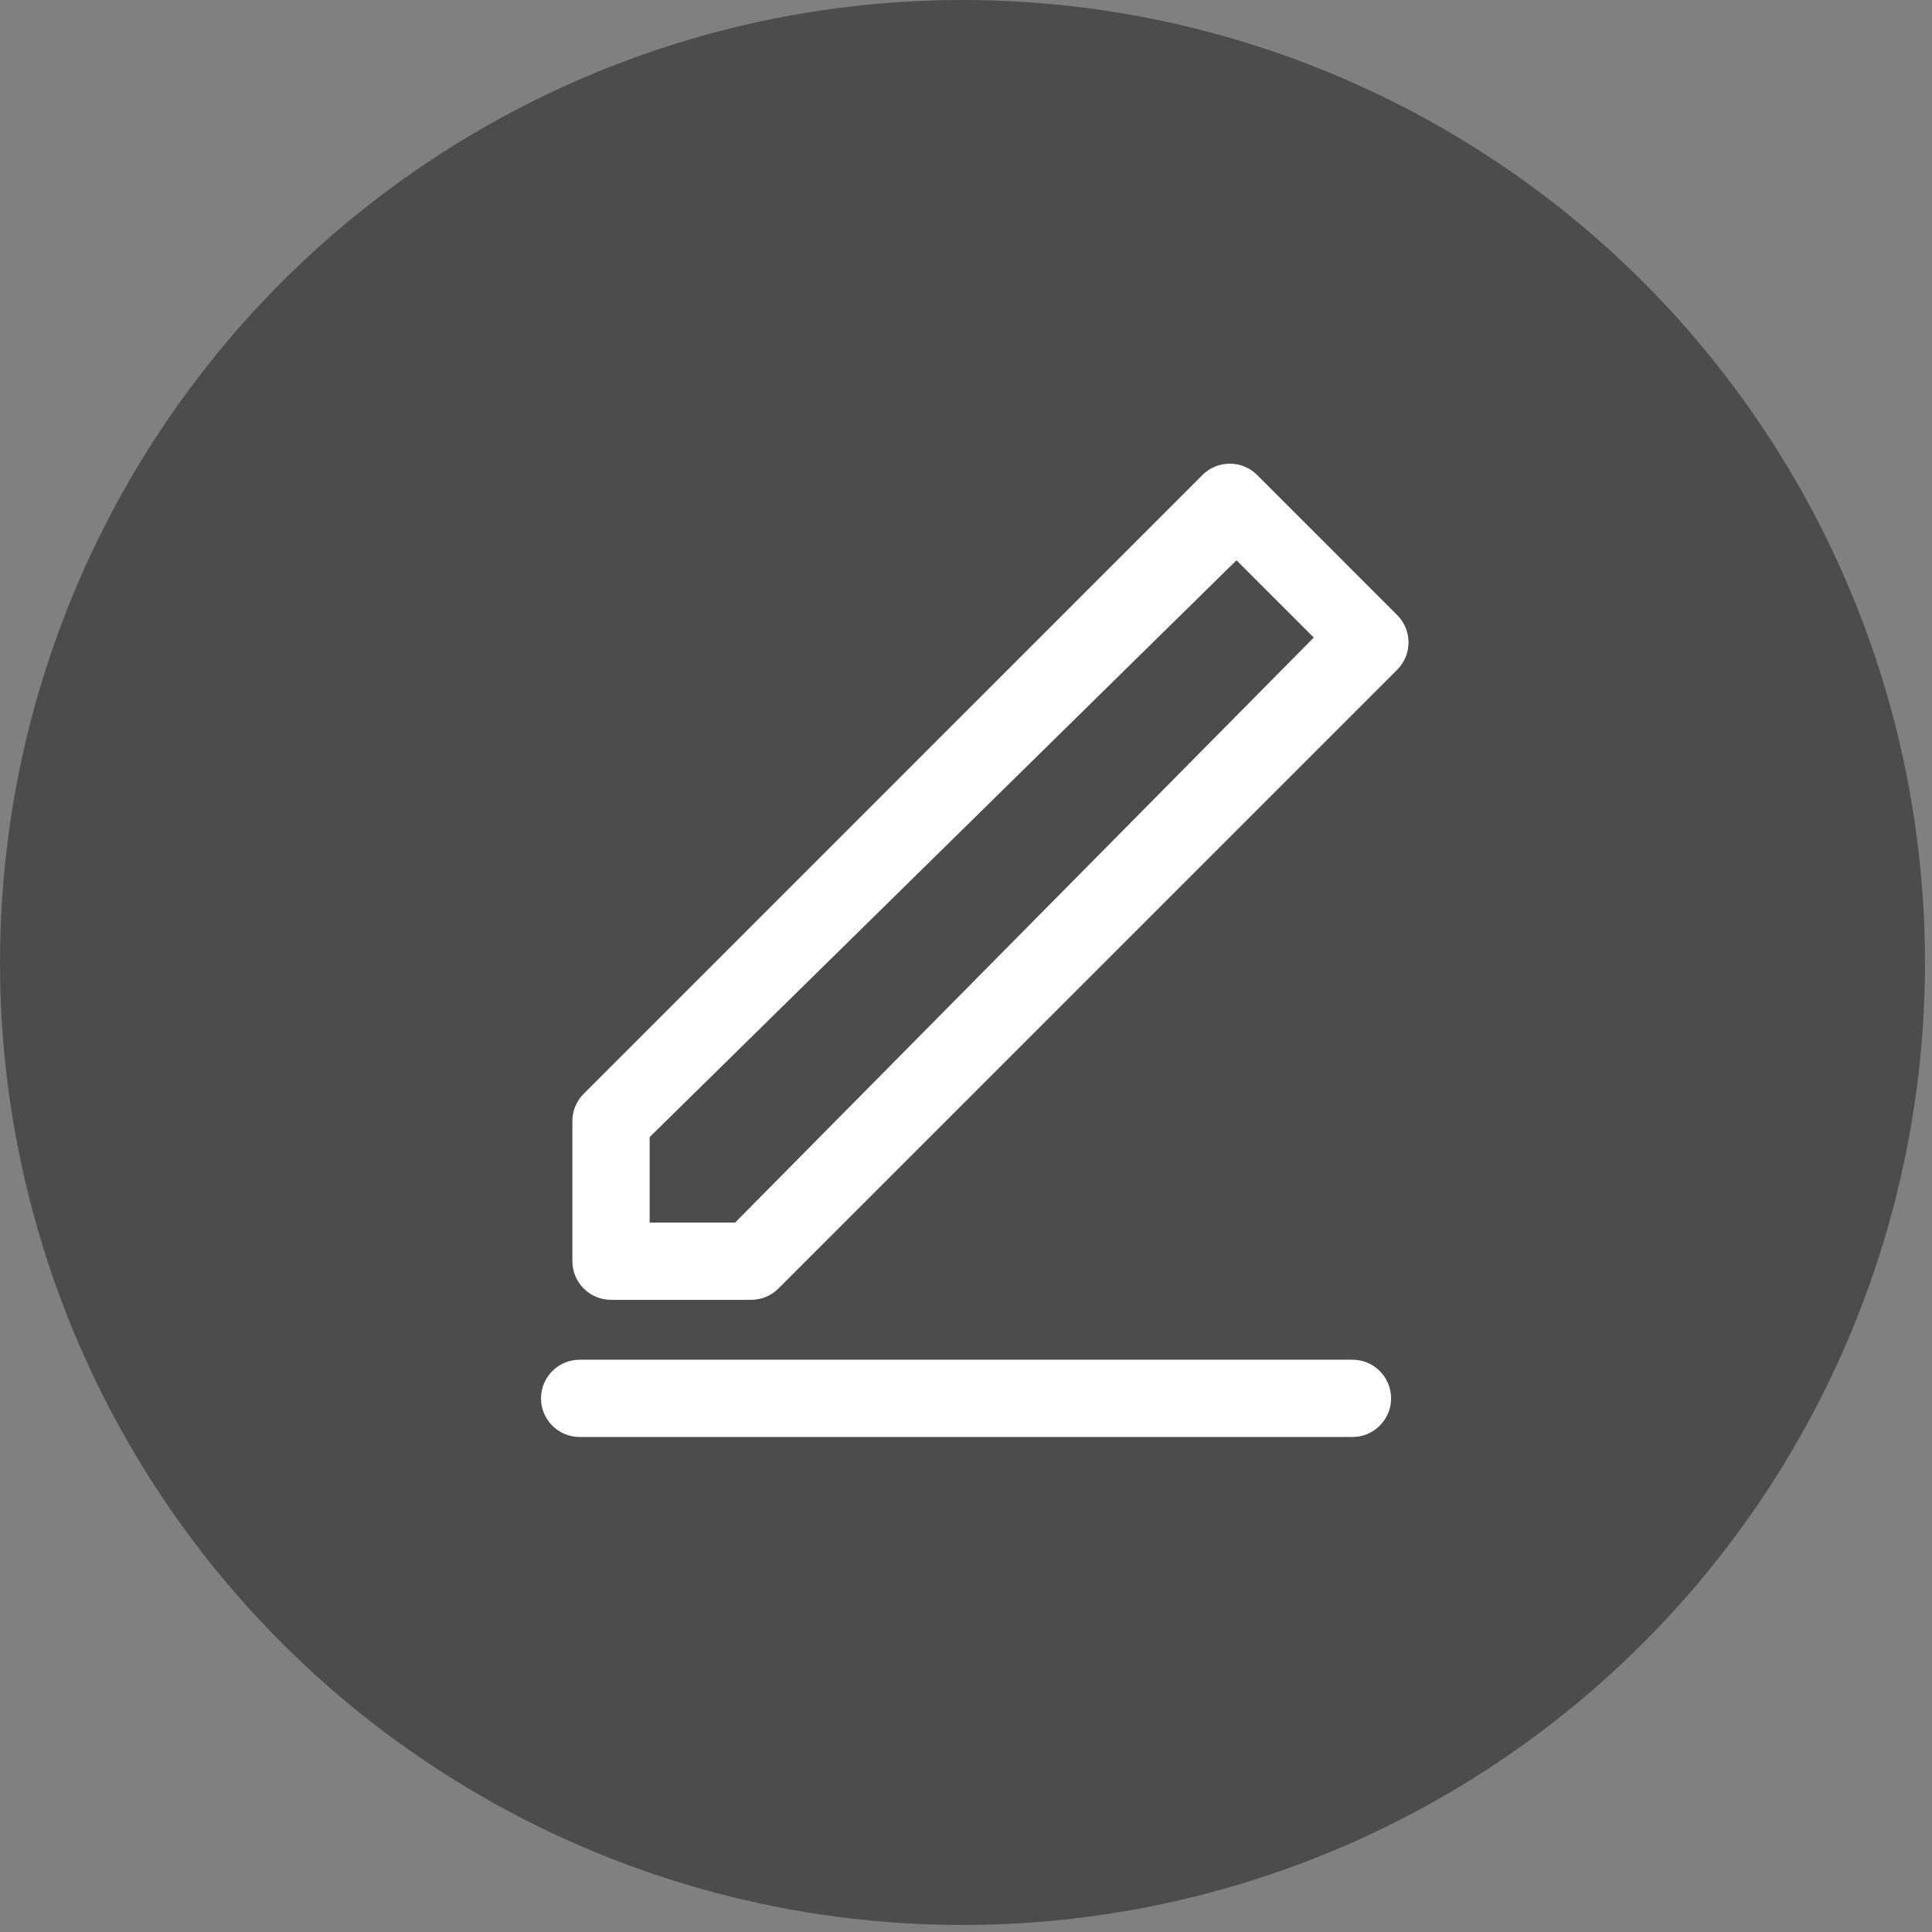
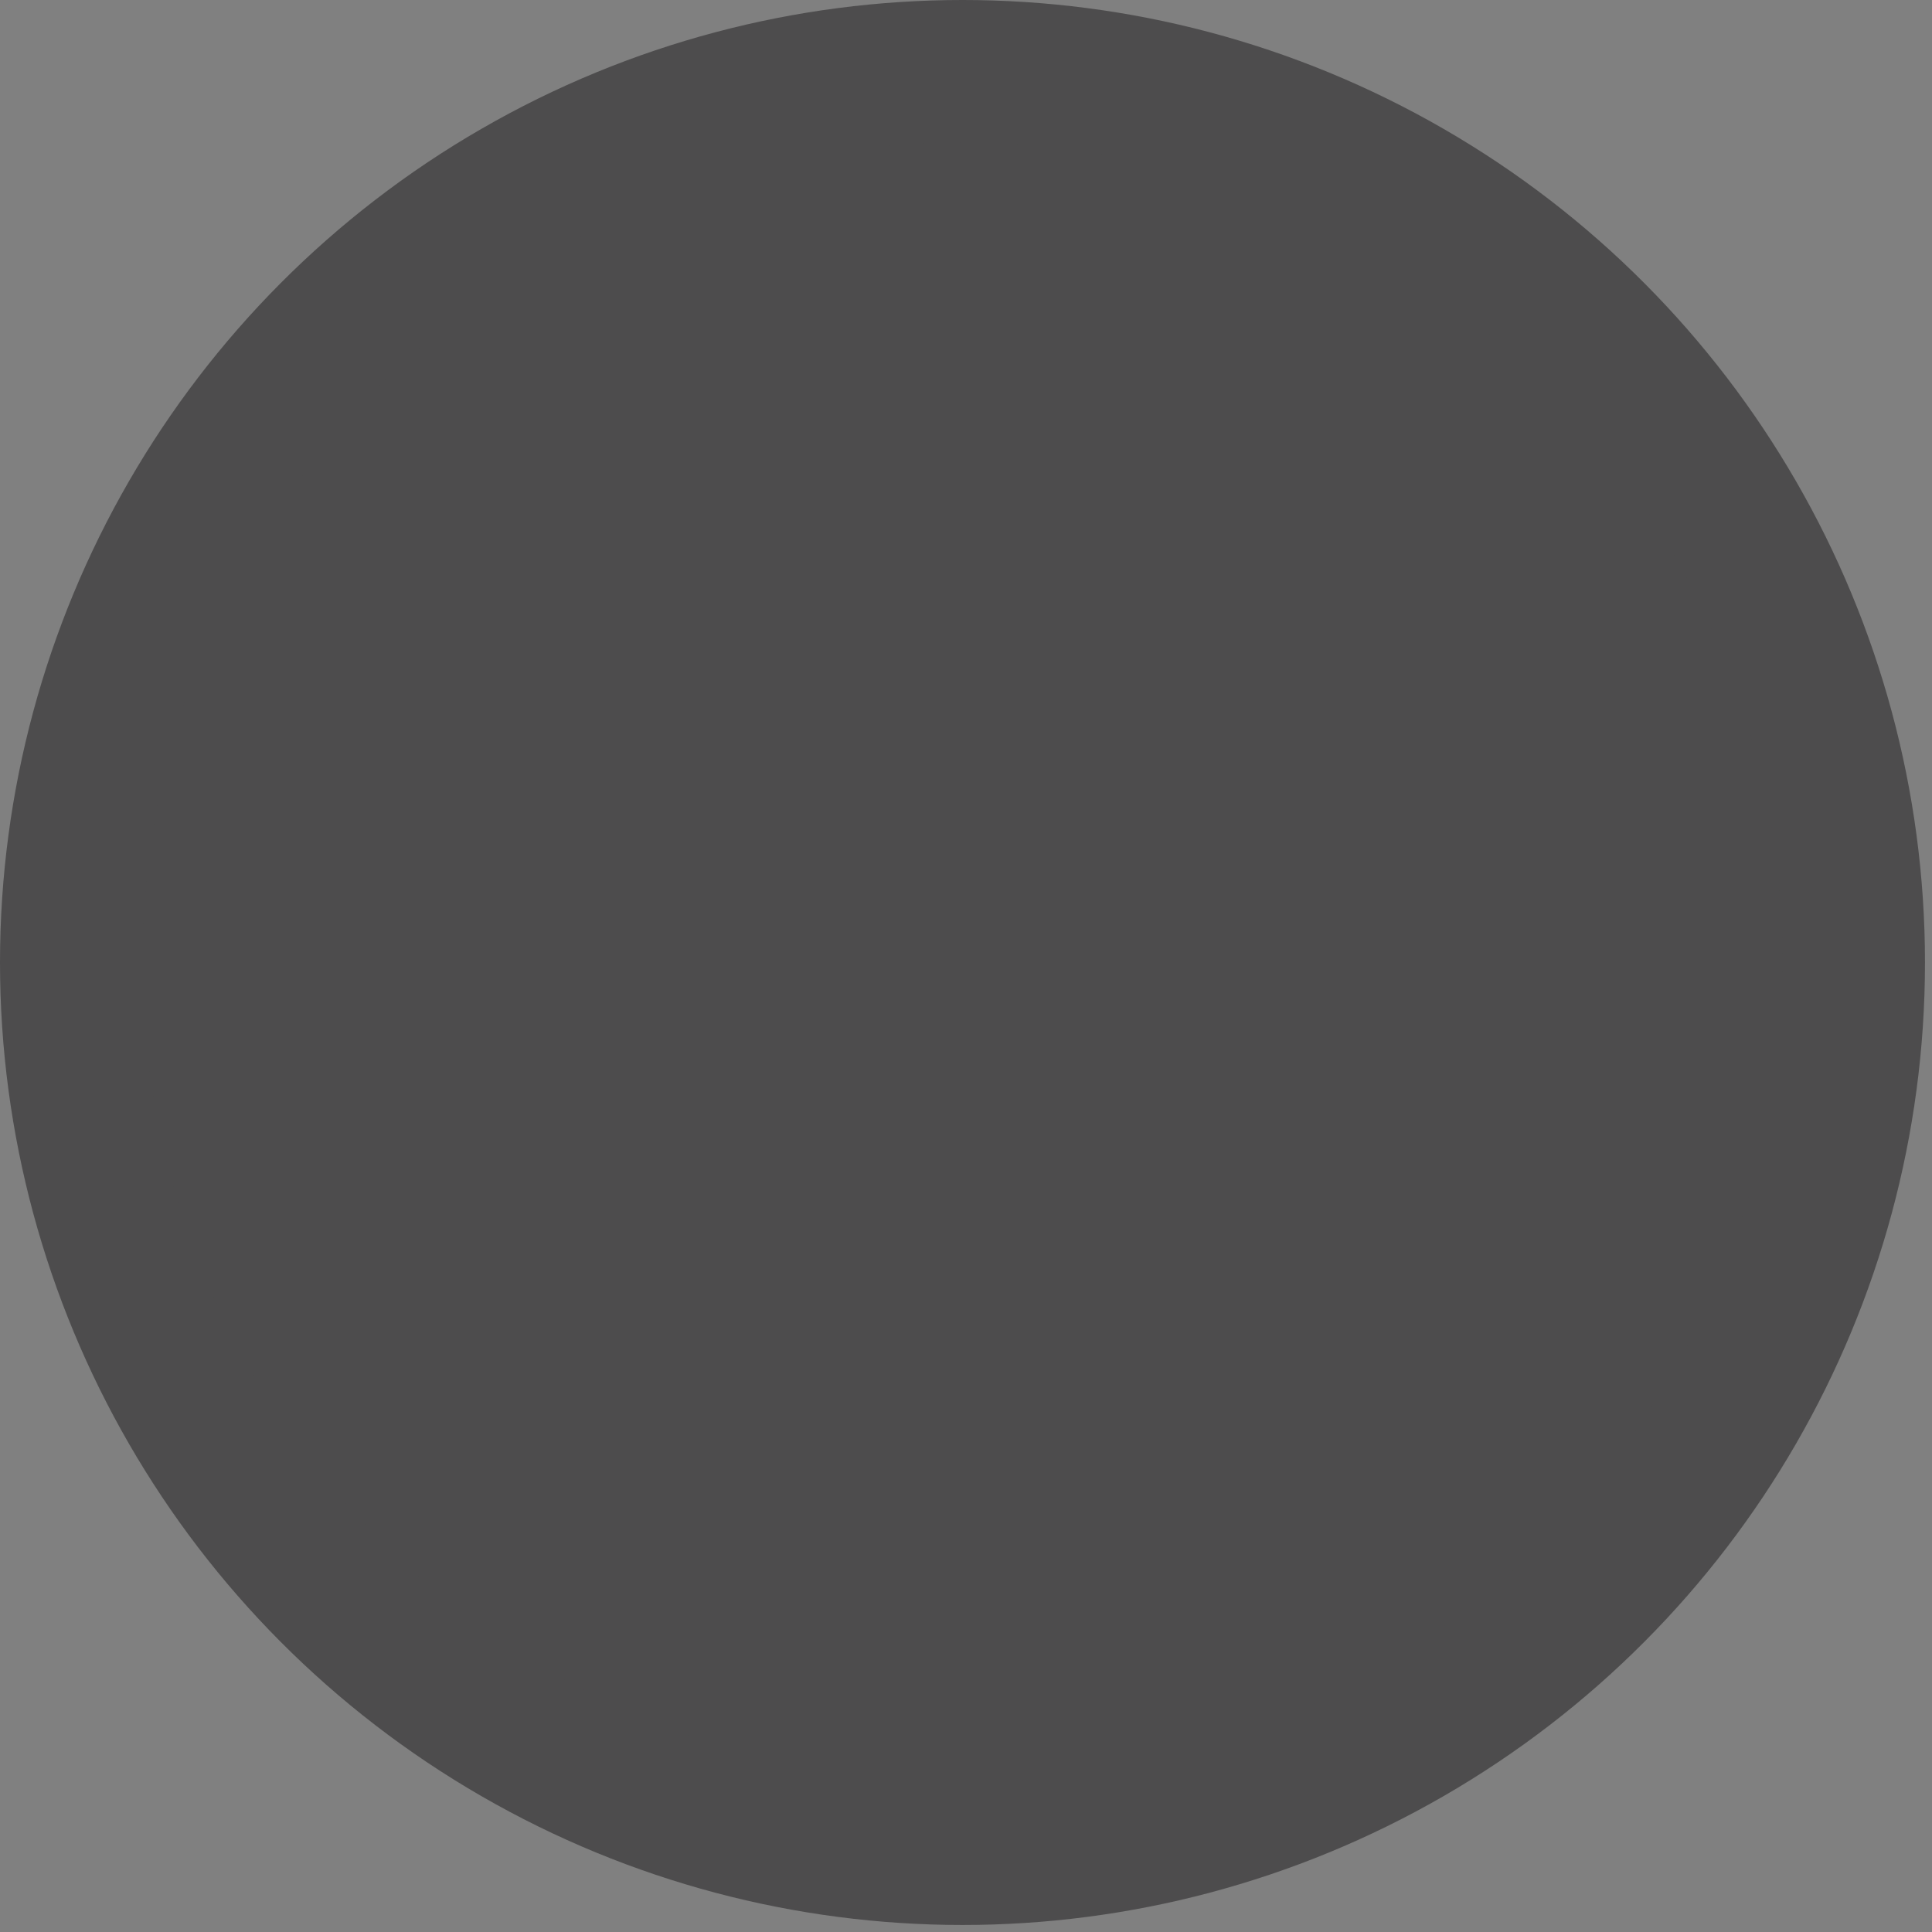
<svg xmlns="http://www.w3.org/2000/svg" width="38" height="38" viewBox="0 0 38 38" fill="none">
  <rect x="0" y="0" width="38" height="38" fill="#808080" stroke="none" />
  <circle cx="18.931" cy="18.931" r="17.531" fill="#4D4C4D" stroke="#4D4C4D" stroke-width="2.8" stroke-linejoin="round" />
-   <path fill-rule="evenodd" clip-rule="evenodd" d="M24.726 9.342C24.429 9.046 23.948 9.046 23.651 9.342L21.125 11.868L11.481 21.513C11.338 21.655 11.258 21.849 11.258 22.05L11.258 24.806C11.258 25.225 11.598 25.566 12.018 25.566L14.774 25.566C14.975 25.566 15.168 25.486 15.311 25.343L24.955 15.699L27.481 13.173C27.778 12.876 27.778 12.395 27.481 12.098L24.726 9.342ZM12.778 22.365L24.32 11.02L25.84 12.54L14.459 24.046L12.778 24.046L12.778 22.365ZM11.401 26.744C10.981 26.744 10.641 27.084 10.641 27.504C10.641 27.923 10.981 28.264 11.401 28.264L26.601 28.264C27.02 28.264 27.361 27.923 27.361 27.504C27.361 27.084 27.02 26.744 26.601 26.744H11.401Z" fill="white" />
</svg>